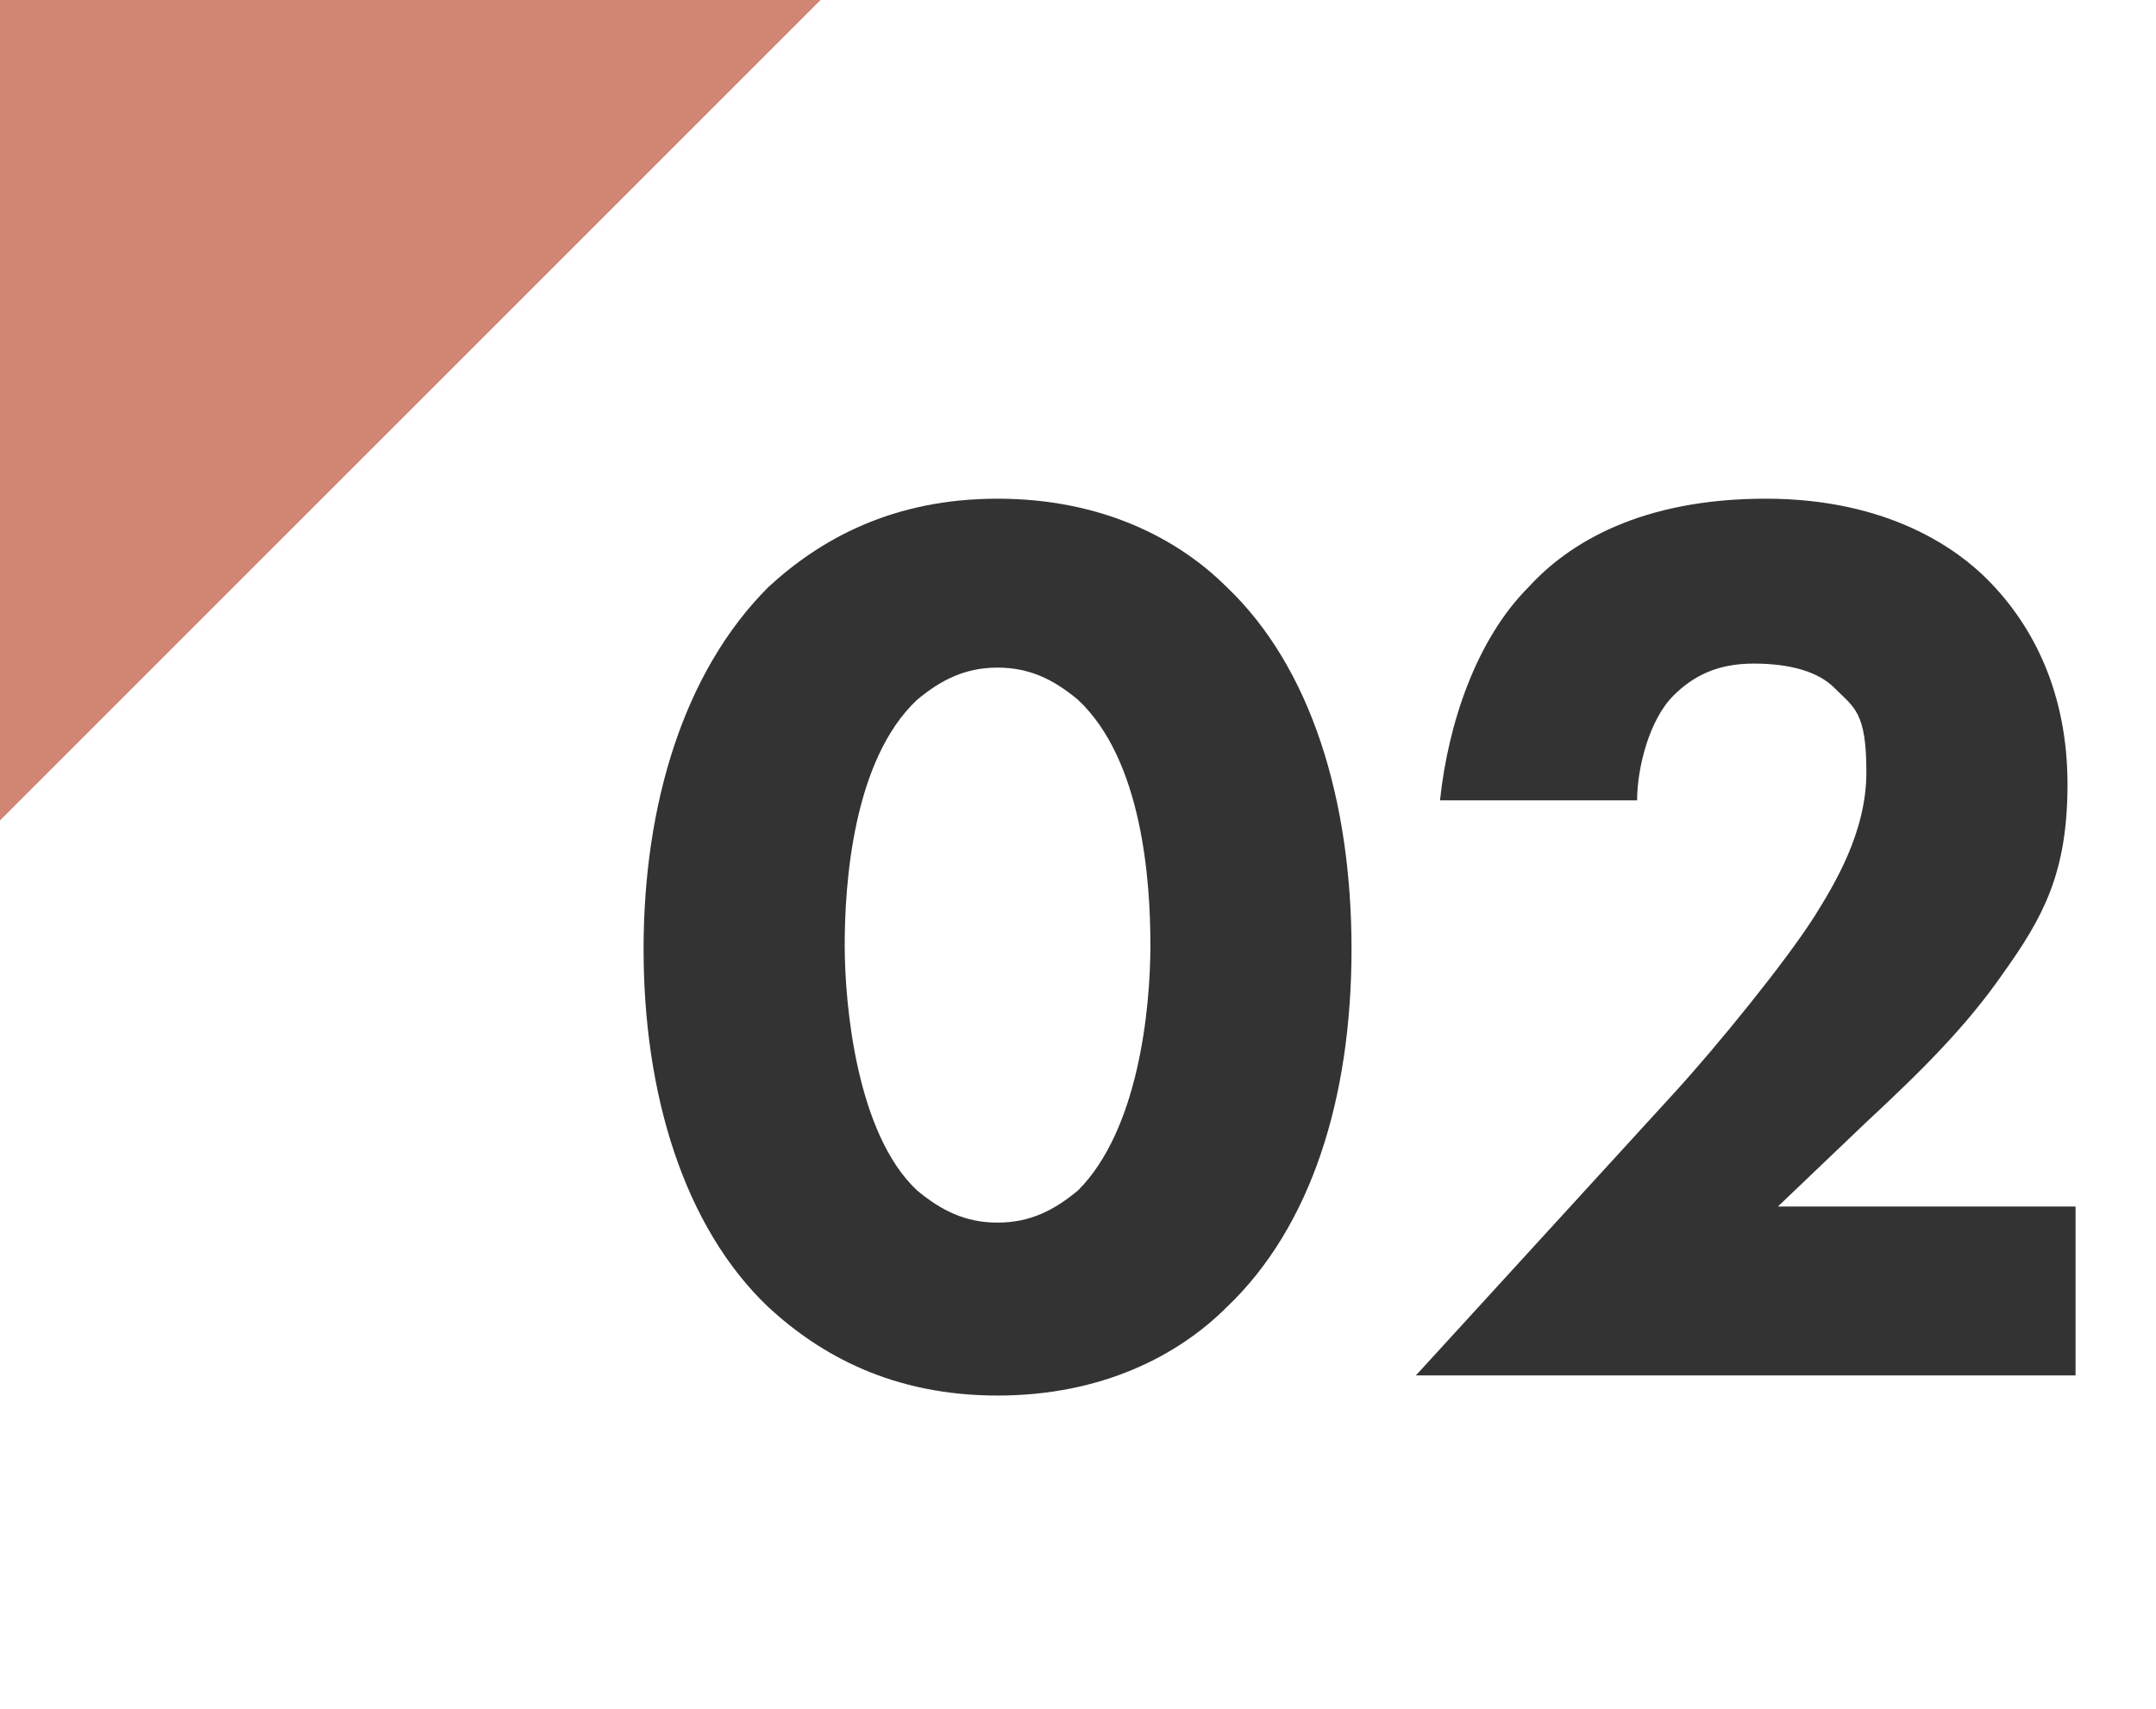
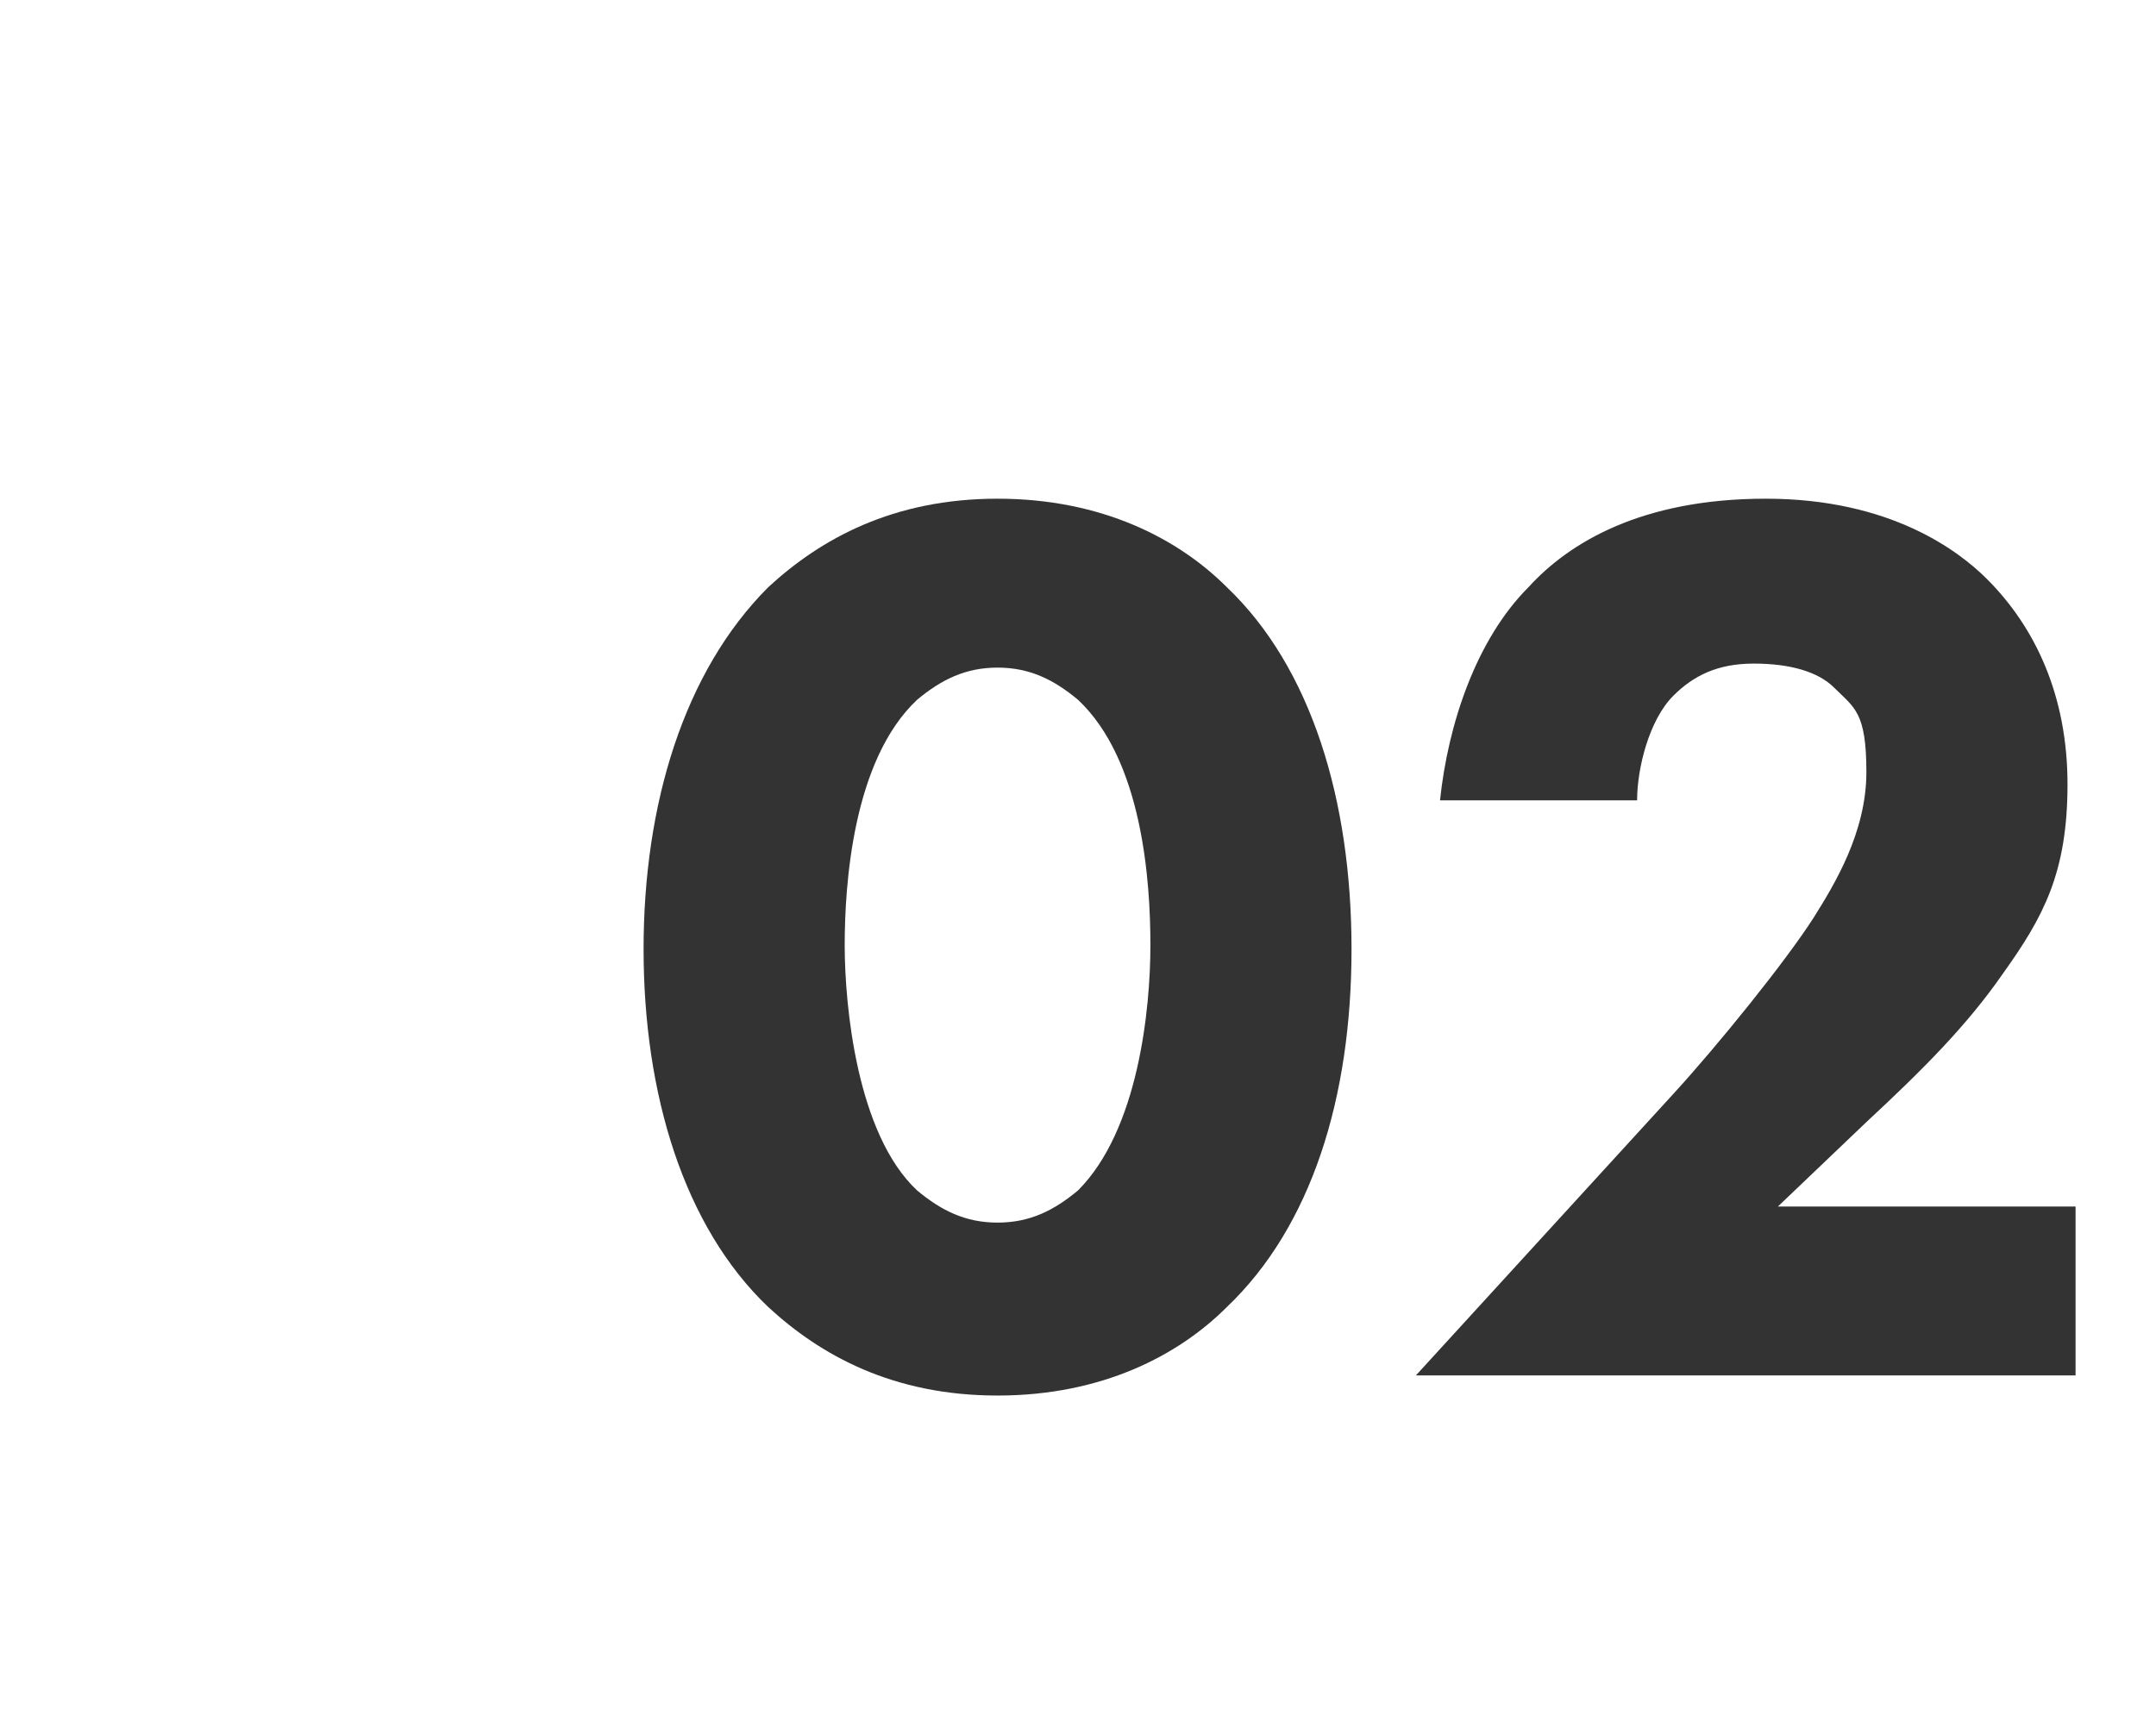
<svg xmlns="http://www.w3.org/2000/svg" id="_レイヤー_1" width="53.6" height="42.5" version="1.1" viewBox="0 0 53.6 42.5">
  <defs>
    <style>
      .st0 {
        fill: #d08673;
      }

      .st1 {
        fill: #333;
      }
    </style>
  </defs>
-   <polyline class="st0" points="0 20.4 0 0 20.4 0" />
  <g>
    <path class="st1" d="M30.5,32.5c-1.2,1.2-3.1,2.2-5.7,2.2s-4.4-1-5.7-2.2c-2.1-2-3.1-5.3-3.1-8.9s1-6.9,3.1-9c1.3-1.2,3.1-2.2,5.7-2.2s4.5,1,5.7,2.2c2.1,2,3.1,5.3,3.1,9s-1,6.9-3.1,8.9ZM22.8,17.4c-1.6,1.5-1.8,4.6-1.8,6.1s.3,4.7,1.8,6.1c.6.5,1.2.8,2,.8s1.4-.3,2-.8c1.5-1.5,1.8-4.5,1.8-6.1s-.2-4.6-1.8-6.1c-.6-.5-1.2-.8-2-.8s-1.4.3-2,.8Z" />
    <path class="st1" d="M51.5,34.2h-16.3l6.4-7c1.1-1.2,2.8-3.3,3.5-4.4.5-.8,1.3-2.1,1.3-3.6s-.3-1.6-.8-2.1c-.4-.4-1.1-.6-2-.6s-1.5.3-2,.8c-.6.6-.9,1.8-.9,2.6h-4.9c.2-1.9.9-4,2.2-5.3,1-1.1,2.8-2.2,5.9-2.2s4.8,1.3,5.5,2c1.2,1.2,2,2.9,2,5.1s-.6,3.3-1.6,4.7c-.9,1.3-2,2.4-3.4,3.7l-2.2,2.1h7.4v4.2h-.1Z" />
  </g>
</svg>